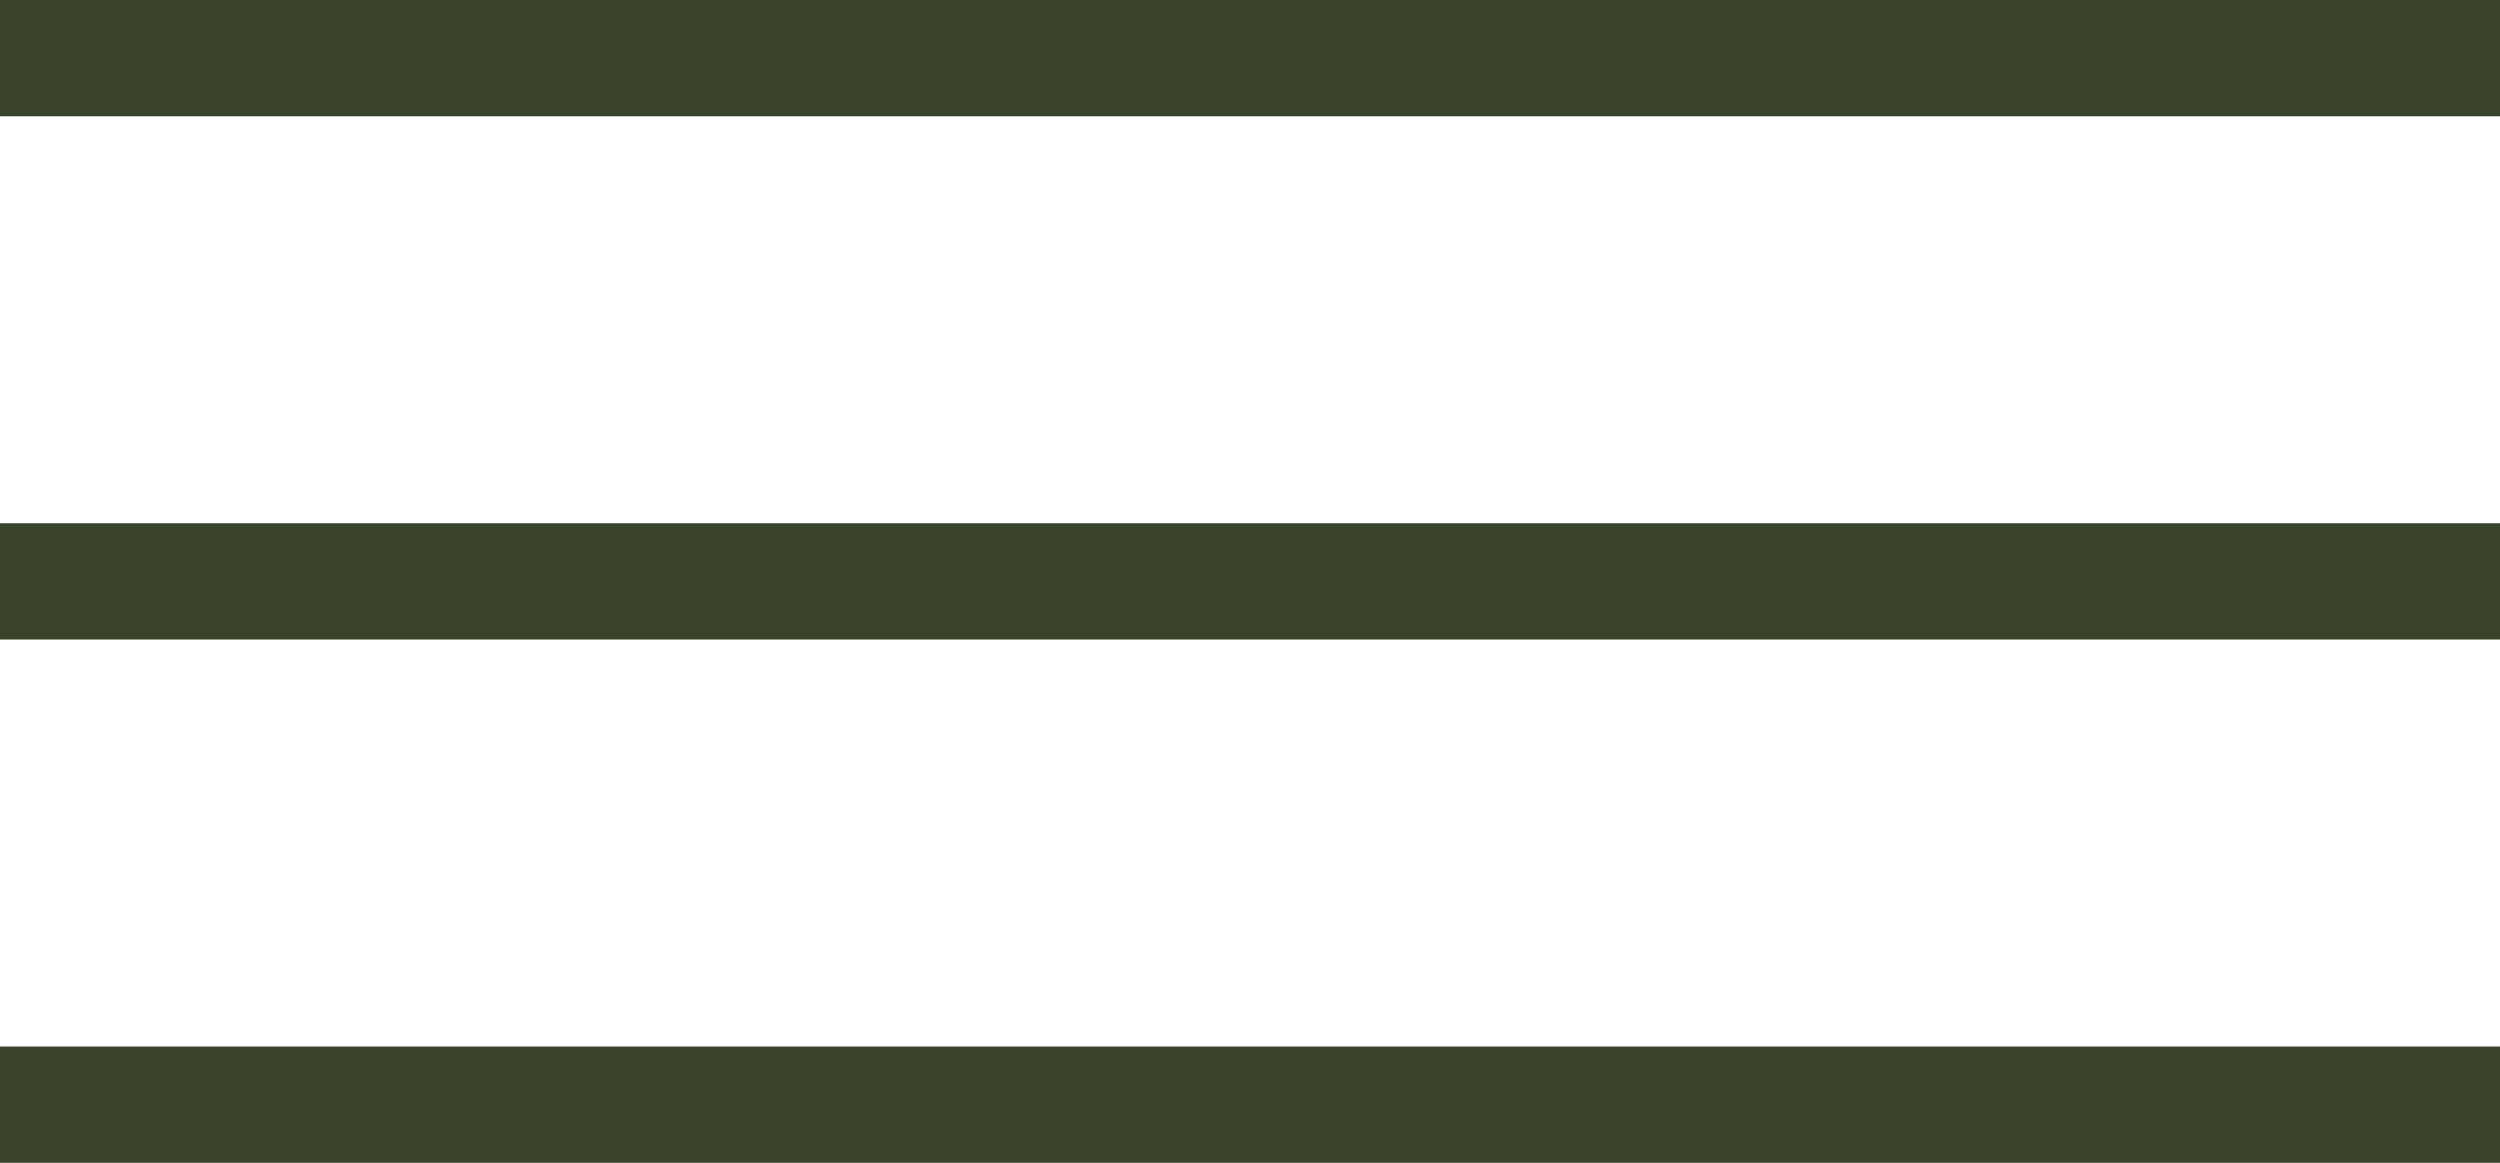
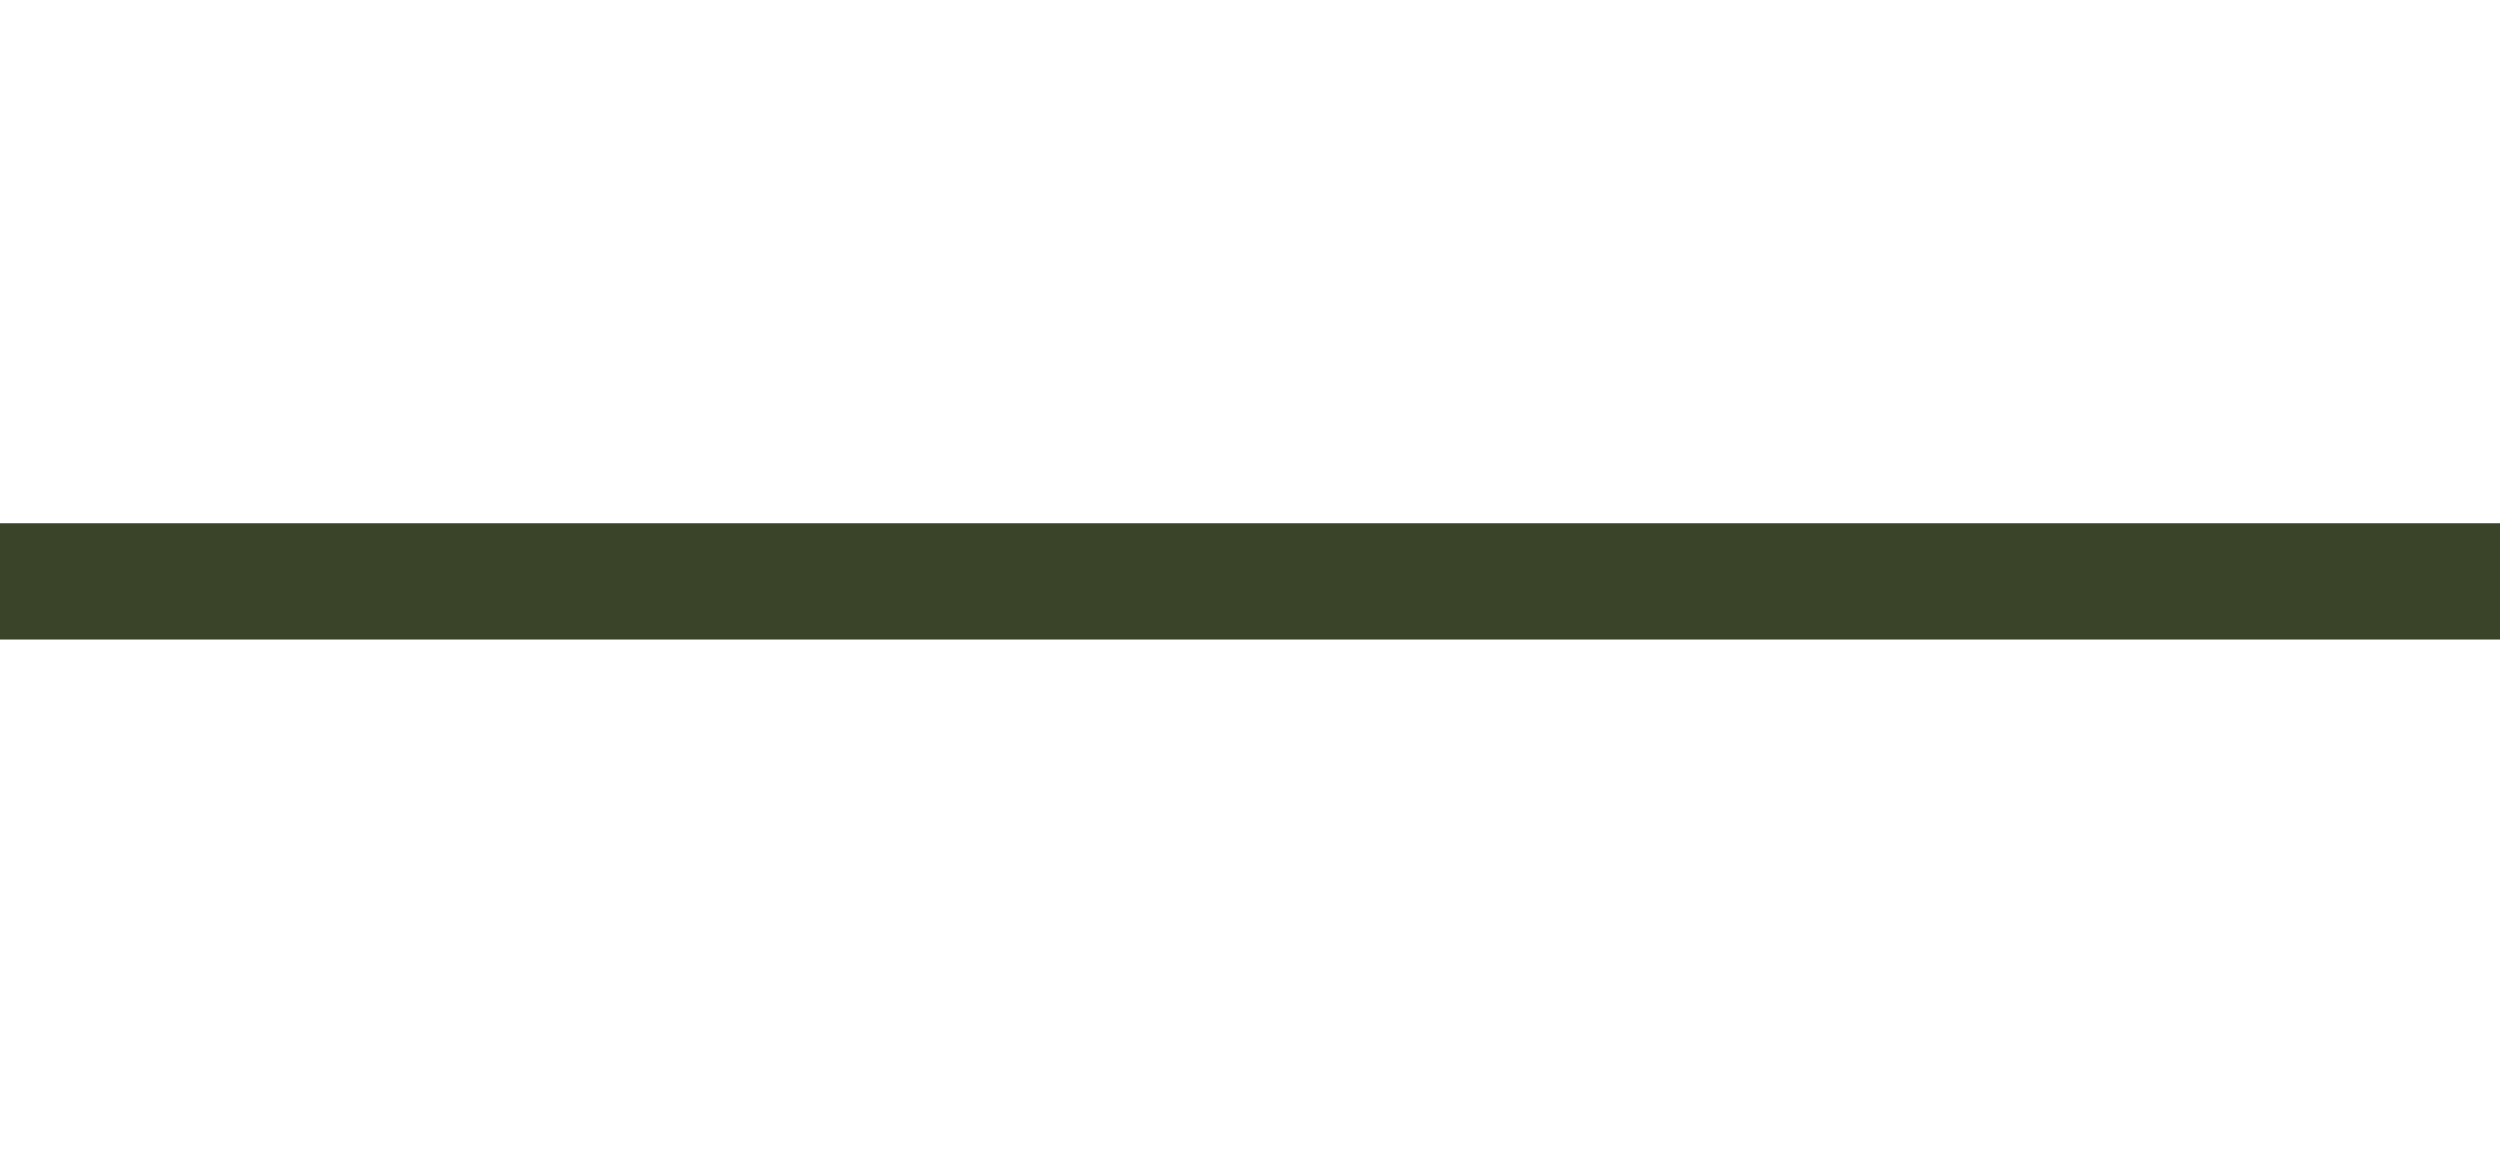
<svg xmlns="http://www.w3.org/2000/svg" width="43" height="20" viewBox="0 0 43 20" fill="none">
-   <rect width="43" height="2" fill="#3A4429" />
  <rect y="9" width="43" height="2" fill="#3A4429" />
-   <rect y="18" width="43" height="2" fill="#3A4429" />
</svg>